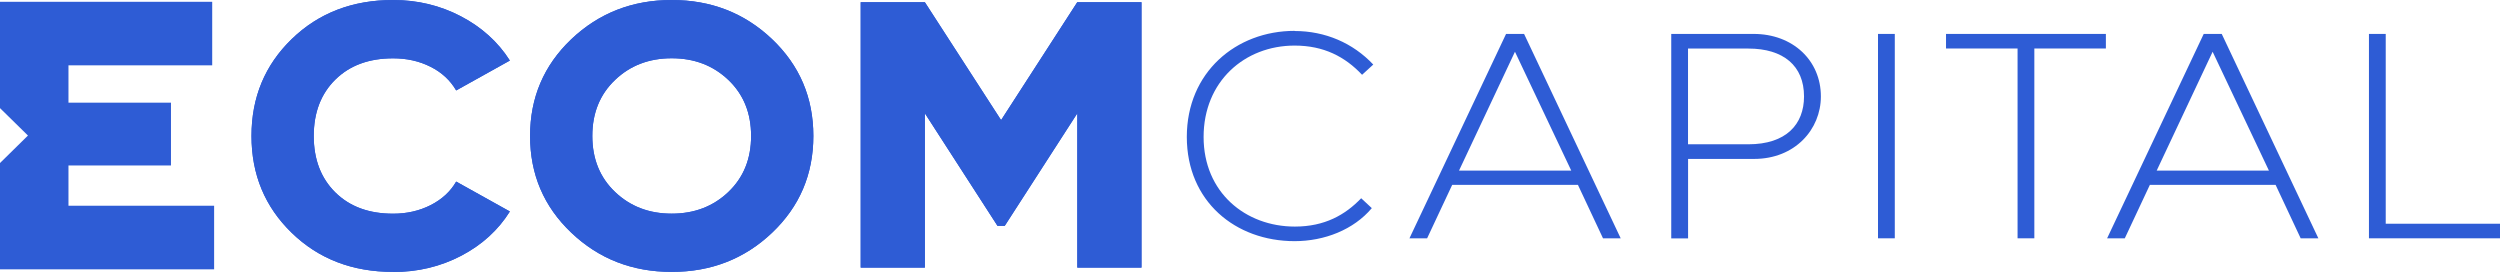
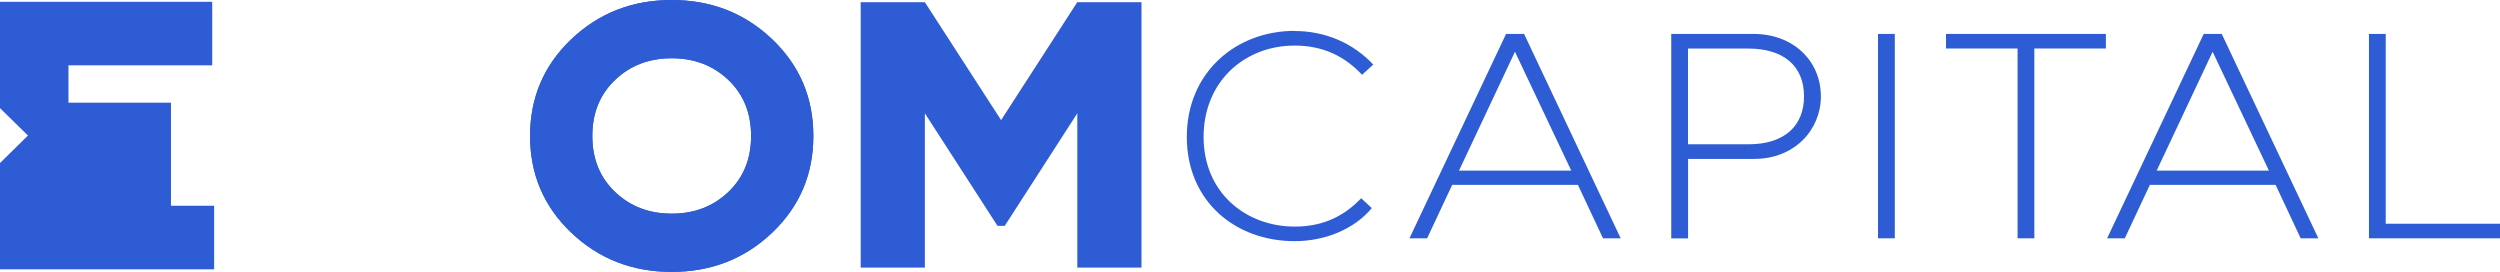
<svg xmlns="http://www.w3.org/2000/svg" width="193" height="21" viewBox="0 0 193 21" fill="none">
-   <path d="M30.349 20.991C27.203 20.991 24.594 19.988 22.524 17.979C20.449 15.969 19.414 13.476 19.414 10.495C19.414 7.515 20.449 5.022 22.524 3.012C24.599 1.003 27.207 0 30.349 0C32.231 0 33.975 0.42 35.576 1.255C37.177 2.091 38.442 3.229 39.362 4.674L35.217 6.982C34.757 6.196 34.094 5.582 33.234 5.153C32.374 4.719 31.412 4.503 30.349 4.503C28.486 4.503 27 5.049 25.887 6.146C24.774 7.244 24.222 8.694 24.222 10.5C24.222 12.306 24.778 13.756 25.887 14.854C27 15.951 28.486 16.497 30.349 16.497C31.412 16.497 32.378 16.276 33.248 15.834C34.117 15.391 34.775 14.786 35.217 14.018L39.362 16.326C38.46 17.767 37.209 18.904 35.608 19.744C34.007 20.58 32.254 21 30.349 21V20.991Z" fill="#2E5CD5" />
-   <path d="M30.349 20.991C27.203 20.991 24.594 19.988 22.524 17.979C20.449 15.969 19.414 13.476 19.414 10.495C19.414 7.515 20.449 5.022 22.524 3.012C24.599 1.003 27.207 0 30.349 0C32.231 0 33.975 0.42 35.576 1.255C37.177 2.091 38.442 3.229 39.362 4.674L35.217 6.982C34.757 6.196 34.094 5.582 33.234 5.153C32.374 4.719 31.412 4.503 30.349 4.503C28.486 4.503 27 5.049 25.887 6.146C24.774 7.244 24.222 8.694 24.222 10.5C24.222 12.306 24.778 13.756 25.887 14.854C27 15.951 28.486 16.497 30.349 16.497C31.412 16.497 32.378 16.276 33.248 15.834C34.117 15.391 34.775 14.786 35.217 14.018L39.362 16.326C38.46 17.767 37.209 18.904 35.608 19.744C34.007 20.58 32.254 21 30.349 21V20.991Z" fill="#2E5CD5" />
  <path d="M59.608 17.965C57.483 19.984 54.902 20.991 51.856 20.991C48.811 20.991 46.225 19.984 44.104 17.965C41.979 15.947 40.921 13.458 40.921 10.495C40.921 7.533 41.984 5.045 44.104 3.026C46.23 1.012 48.811 0 51.856 0C54.902 0 57.483 1.007 59.608 3.026C61.729 5.045 62.792 7.533 62.792 10.495C62.792 13.458 61.729 15.947 59.608 17.965ZM47.486 14.822C48.659 15.937 50.113 16.493 51.856 16.493C53.6 16.493 55.058 15.937 56.227 14.822C57.4 13.707 57.984 12.266 57.984 10.495C57.984 8.725 57.4 7.285 56.227 6.169C55.054 5.054 53.6 4.498 51.856 4.498C50.113 4.498 48.654 5.054 47.486 6.169C46.313 7.285 45.728 8.725 45.728 10.495C45.728 12.266 46.313 13.707 47.486 14.822Z" fill="#2E5CD5" />
  <path d="M59.608 17.965C57.483 19.984 54.902 20.991 51.856 20.991C48.811 20.991 46.225 19.984 44.104 17.965C41.979 15.947 40.921 13.458 40.921 10.495C40.921 7.533 41.984 5.045 44.104 3.026C46.23 1.012 48.811 0 51.856 0C54.902 0 57.483 1.007 59.608 3.026C61.729 5.045 62.792 7.533 62.792 10.495C62.792 13.458 61.729 15.947 59.608 17.965ZM47.486 14.822C48.659 15.937 50.113 16.493 51.856 16.493C53.6 16.493 55.058 15.937 56.227 14.822C57.4 13.707 57.984 12.266 57.984 10.495C57.984 8.725 57.4 7.285 56.227 6.169C55.054 5.054 53.6 4.498 51.856 4.498C50.113 4.498 48.654 5.054 47.486 6.169C46.313 7.285 45.728 8.725 45.728 10.495C45.728 12.266 46.313 13.707 47.486 14.822Z" fill="#2E5CD5" />
-   <path d="M16.53 15.883V20.792H0V12.586L2.158 10.464L0 8.346V0.14H16.382V5.045H5.286V7.926H13.199V12.776H5.286V15.883H16.53Z" fill="#2E5CD5" />
-   <path d="M88.123 0.172V20.657H83.168V8.748L77.565 17.437H77.008L71.4 8.748V20.657H66.445V0.172H71.4L77.284 9.272L83.163 0.172H88.118H88.123Z" fill="#2E5CD5" />
+   <path d="M16.53 15.883V20.792H0V12.586L2.158 10.464L0 8.346V0.14H16.382V5.045H5.286V7.926H13.199V12.776V15.883H16.53Z" fill="#2E5CD5" />
  <path d="M88.123 0.172V20.657H83.168V8.748L77.565 17.437H77.008L71.4 8.748V20.657H66.445V0.172H71.4L77.284 9.272L83.163 0.172H88.118H88.123Z" fill="#2E5CD5" />
  <path d="M99.944 2.394C102.311 2.394 104.449 3.32 106.016 4.984L105.152 5.774C103.835 4.377 102.199 3.519 99.944 3.519C96.079 3.519 92.918 6.292 92.918 10.573C92.918 14.854 96.148 17.492 99.965 17.492C102.263 17.492 103.851 16.591 105.083 15.304L105.904 16.068C104.497 17.738 102.242 18.617 99.944 18.617C95.375 18.617 91.622 15.55 91.622 10.568C91.622 5.586 95.418 2.383 99.944 2.383V2.394Z" fill="#2E5CD5" />
  <path d="M116.273 2.619H117.659L125.117 18.397H123.752L121.817 14.273H112.109L110.174 18.397H108.81L116.268 2.619H116.273ZM112.637 13.169H121.3L116.955 3.995L112.637 13.169Z" fill="#2E5CD5" />
  <path d="M129.02 18.397V2.619H135.385C138.407 2.619 140.572 4.67 140.572 7.444C140.572 9.992 138.573 12.269 135.411 12.269H130.32V18.402H129.025L129.02 18.397ZM130.315 11.139H134.974C137.885 11.139 139.271 9.605 139.271 7.444C139.271 5.078 137.677 3.749 134.974 3.749H130.315V11.144V11.139Z" fill="#2E5CD5" />
  <path d="M146.278 18.397H144.982V2.619H146.278V18.397Z" fill="#2E5CD5" />
  <path d="M150.228 2.619H162.574V3.744H157.051V18.397H155.756V3.744H150.233V2.619H150.228Z" fill="#2E5CD5" />
  <path d="M170.132 2.619H171.518L178.977 18.397H177.612L175.677 14.273H165.969L164.034 18.397H162.669L170.127 2.619H170.132ZM166.497 13.169H175.16L170.815 3.995L166.497 13.169Z" fill="#2E5CD5" />
  <path d="M193.001 17.272V18.397H182.883V2.619H184.178V17.272H193.001Z" fill="#2E5CD5" />
</svg>